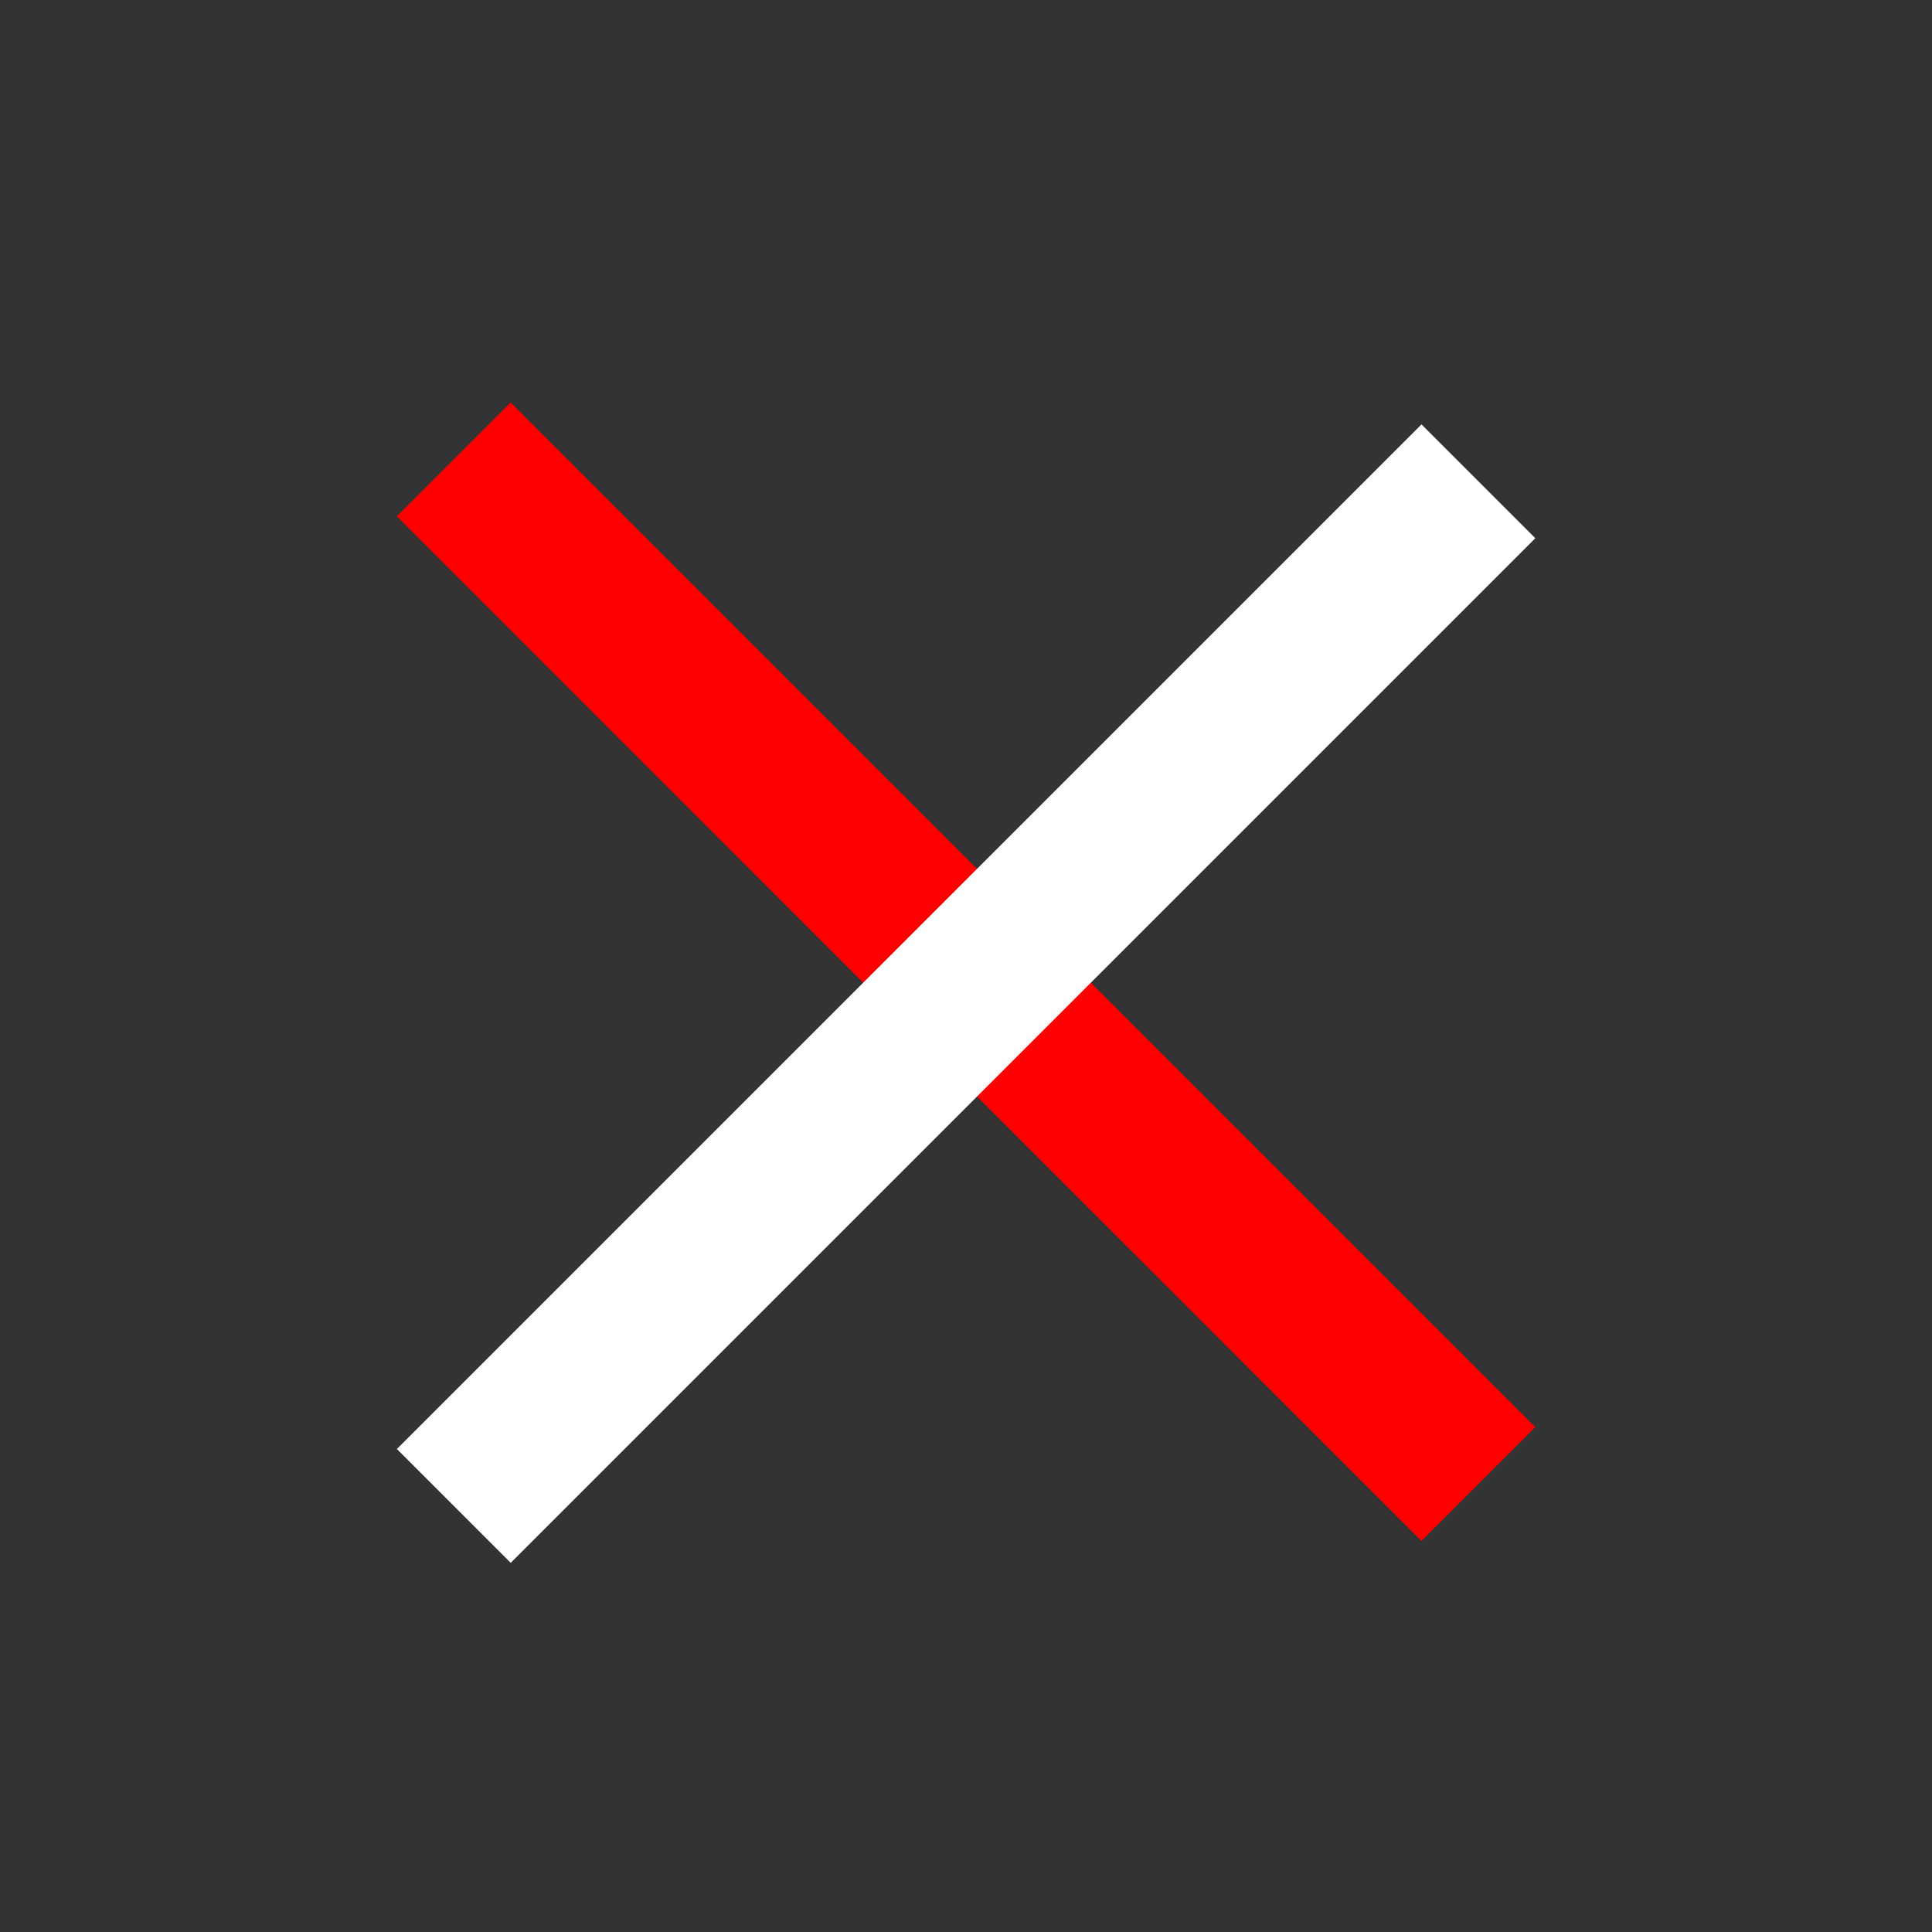
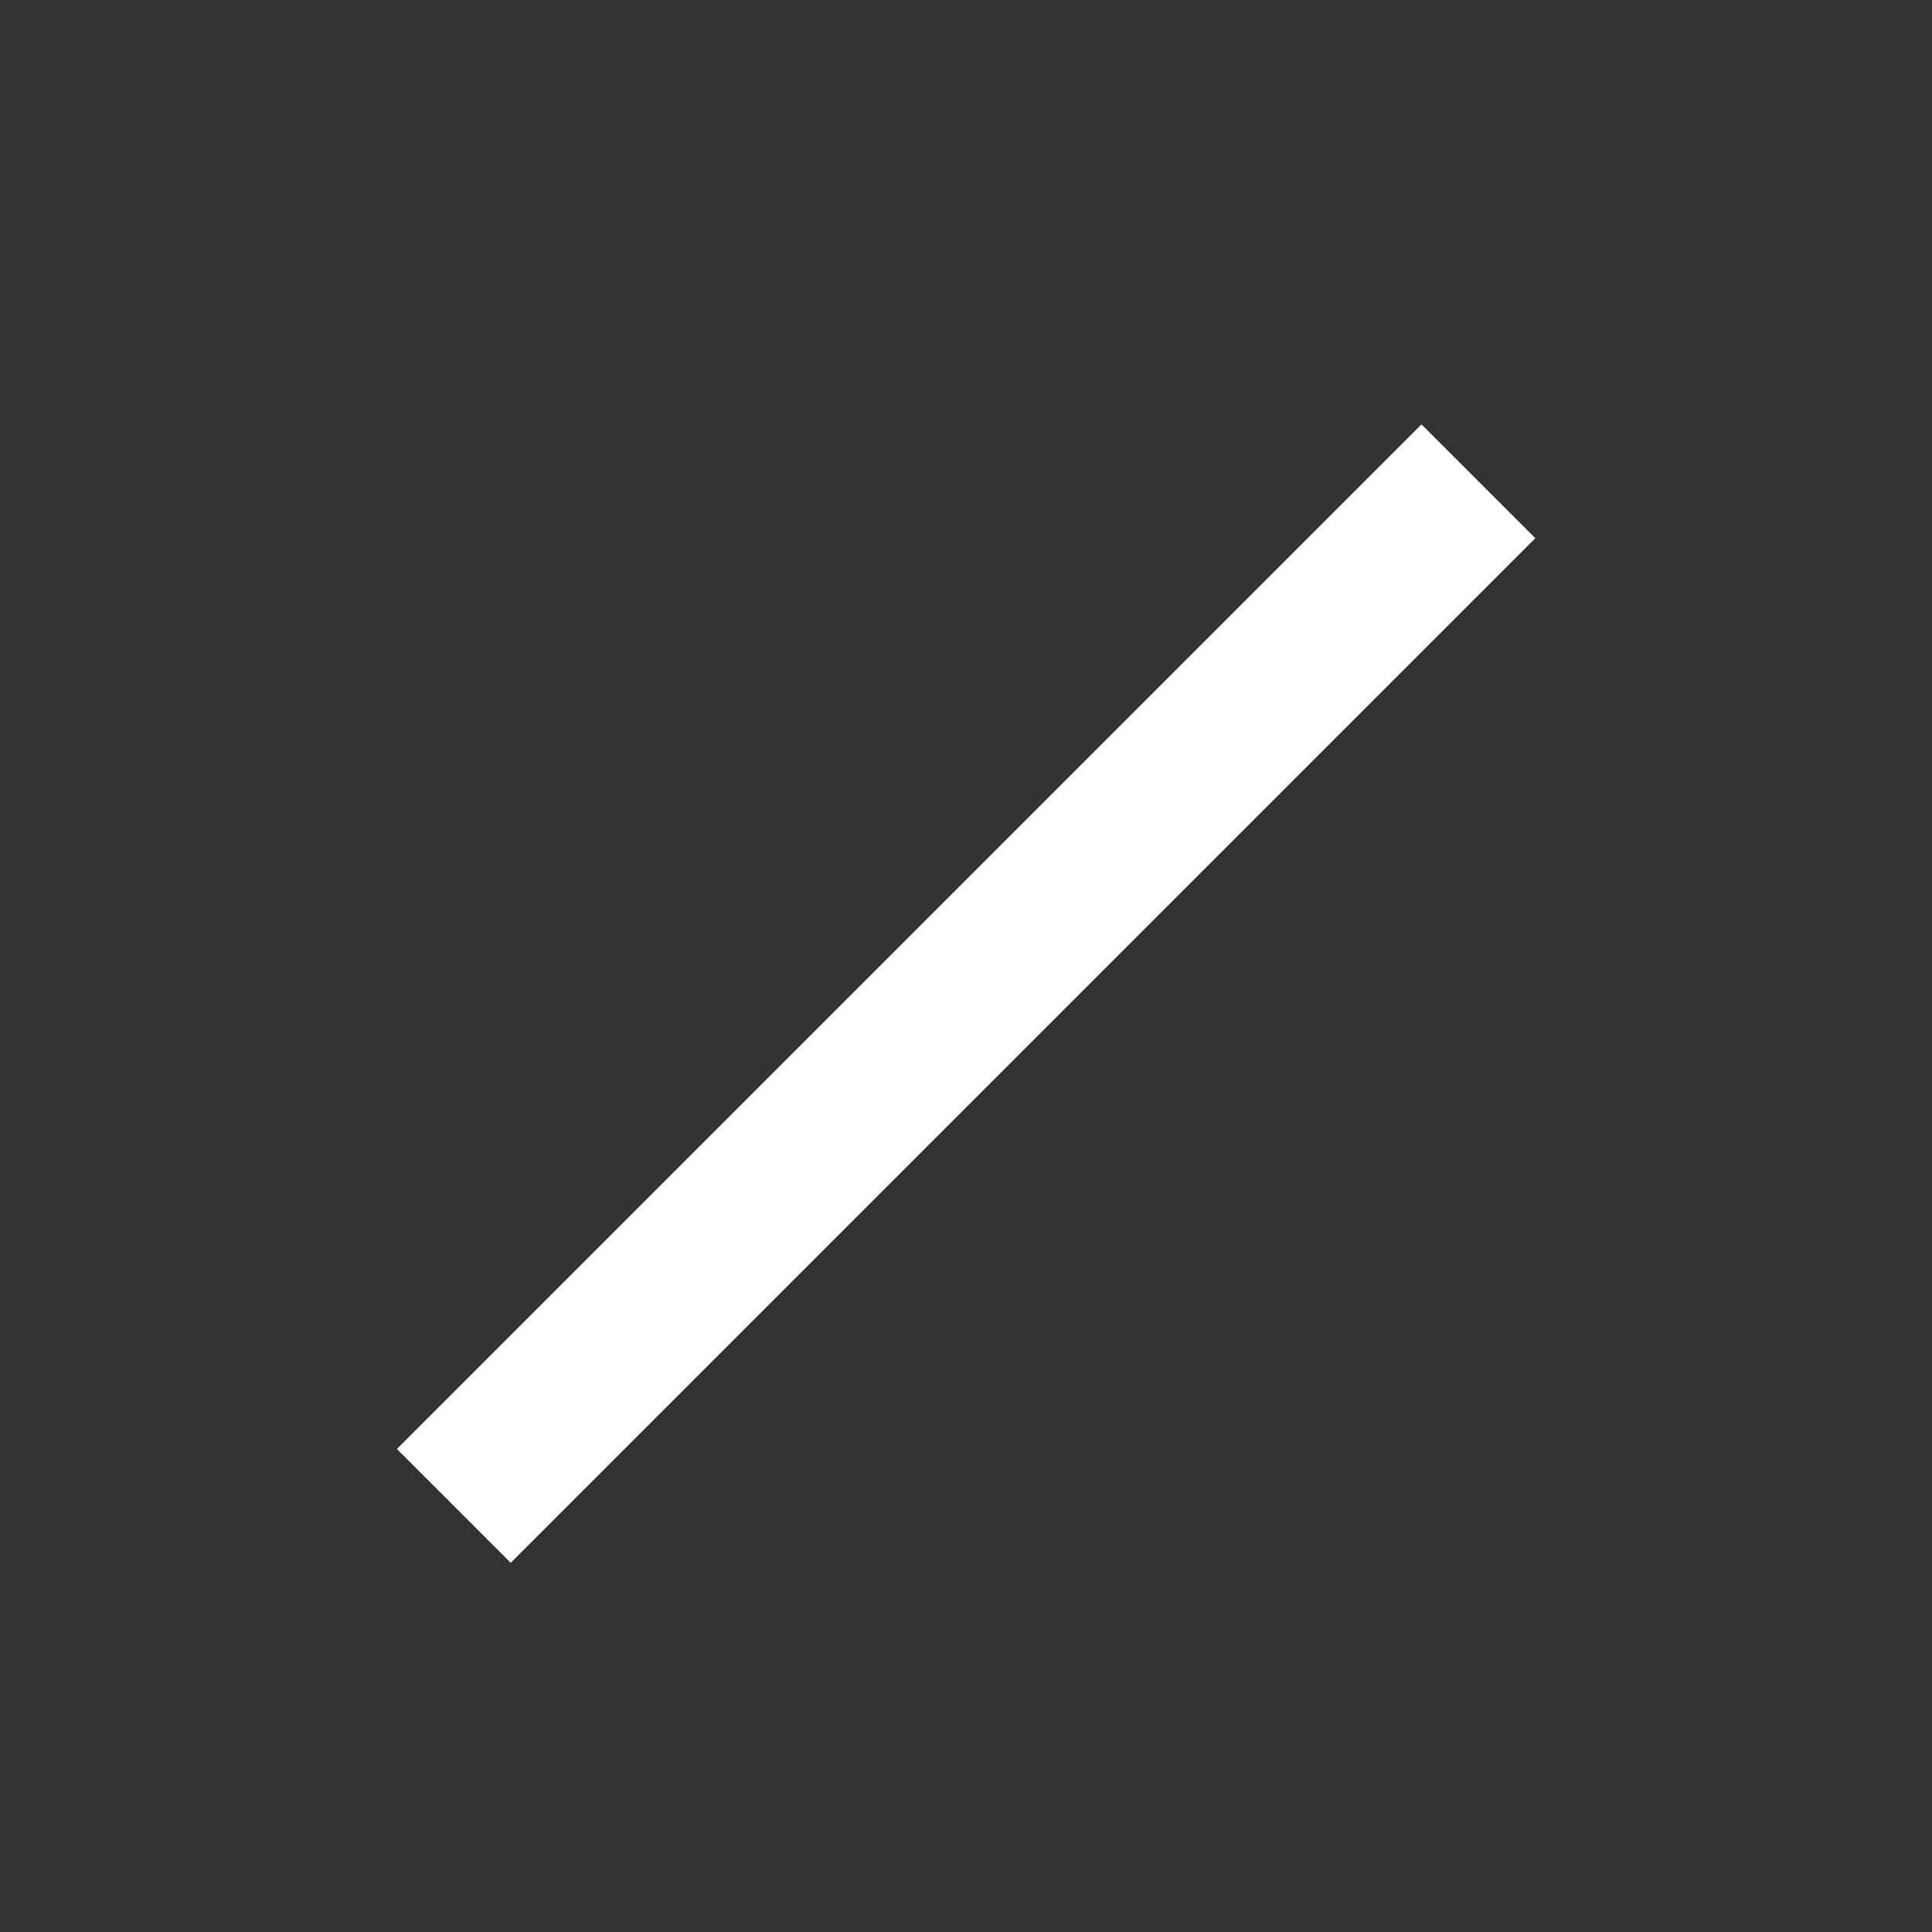
<svg xmlns="http://www.w3.org/2000/svg" width="24" height="24" viewBox="0 0 24 24" fill="none">
  <rect x="0" y="0" width="24" height="24" fill="#333333" stroke="none" />
-   <path d="M6.344 5L4.93 6.414L17.657 19.142L19.072 17.728L6.344 5Z" fill="#FF0000" />
  <path d="M4.93 18L6.344 19.414L19.072 6.686L17.658 5.272L4.93 18Z" fill="white" />
</svg>